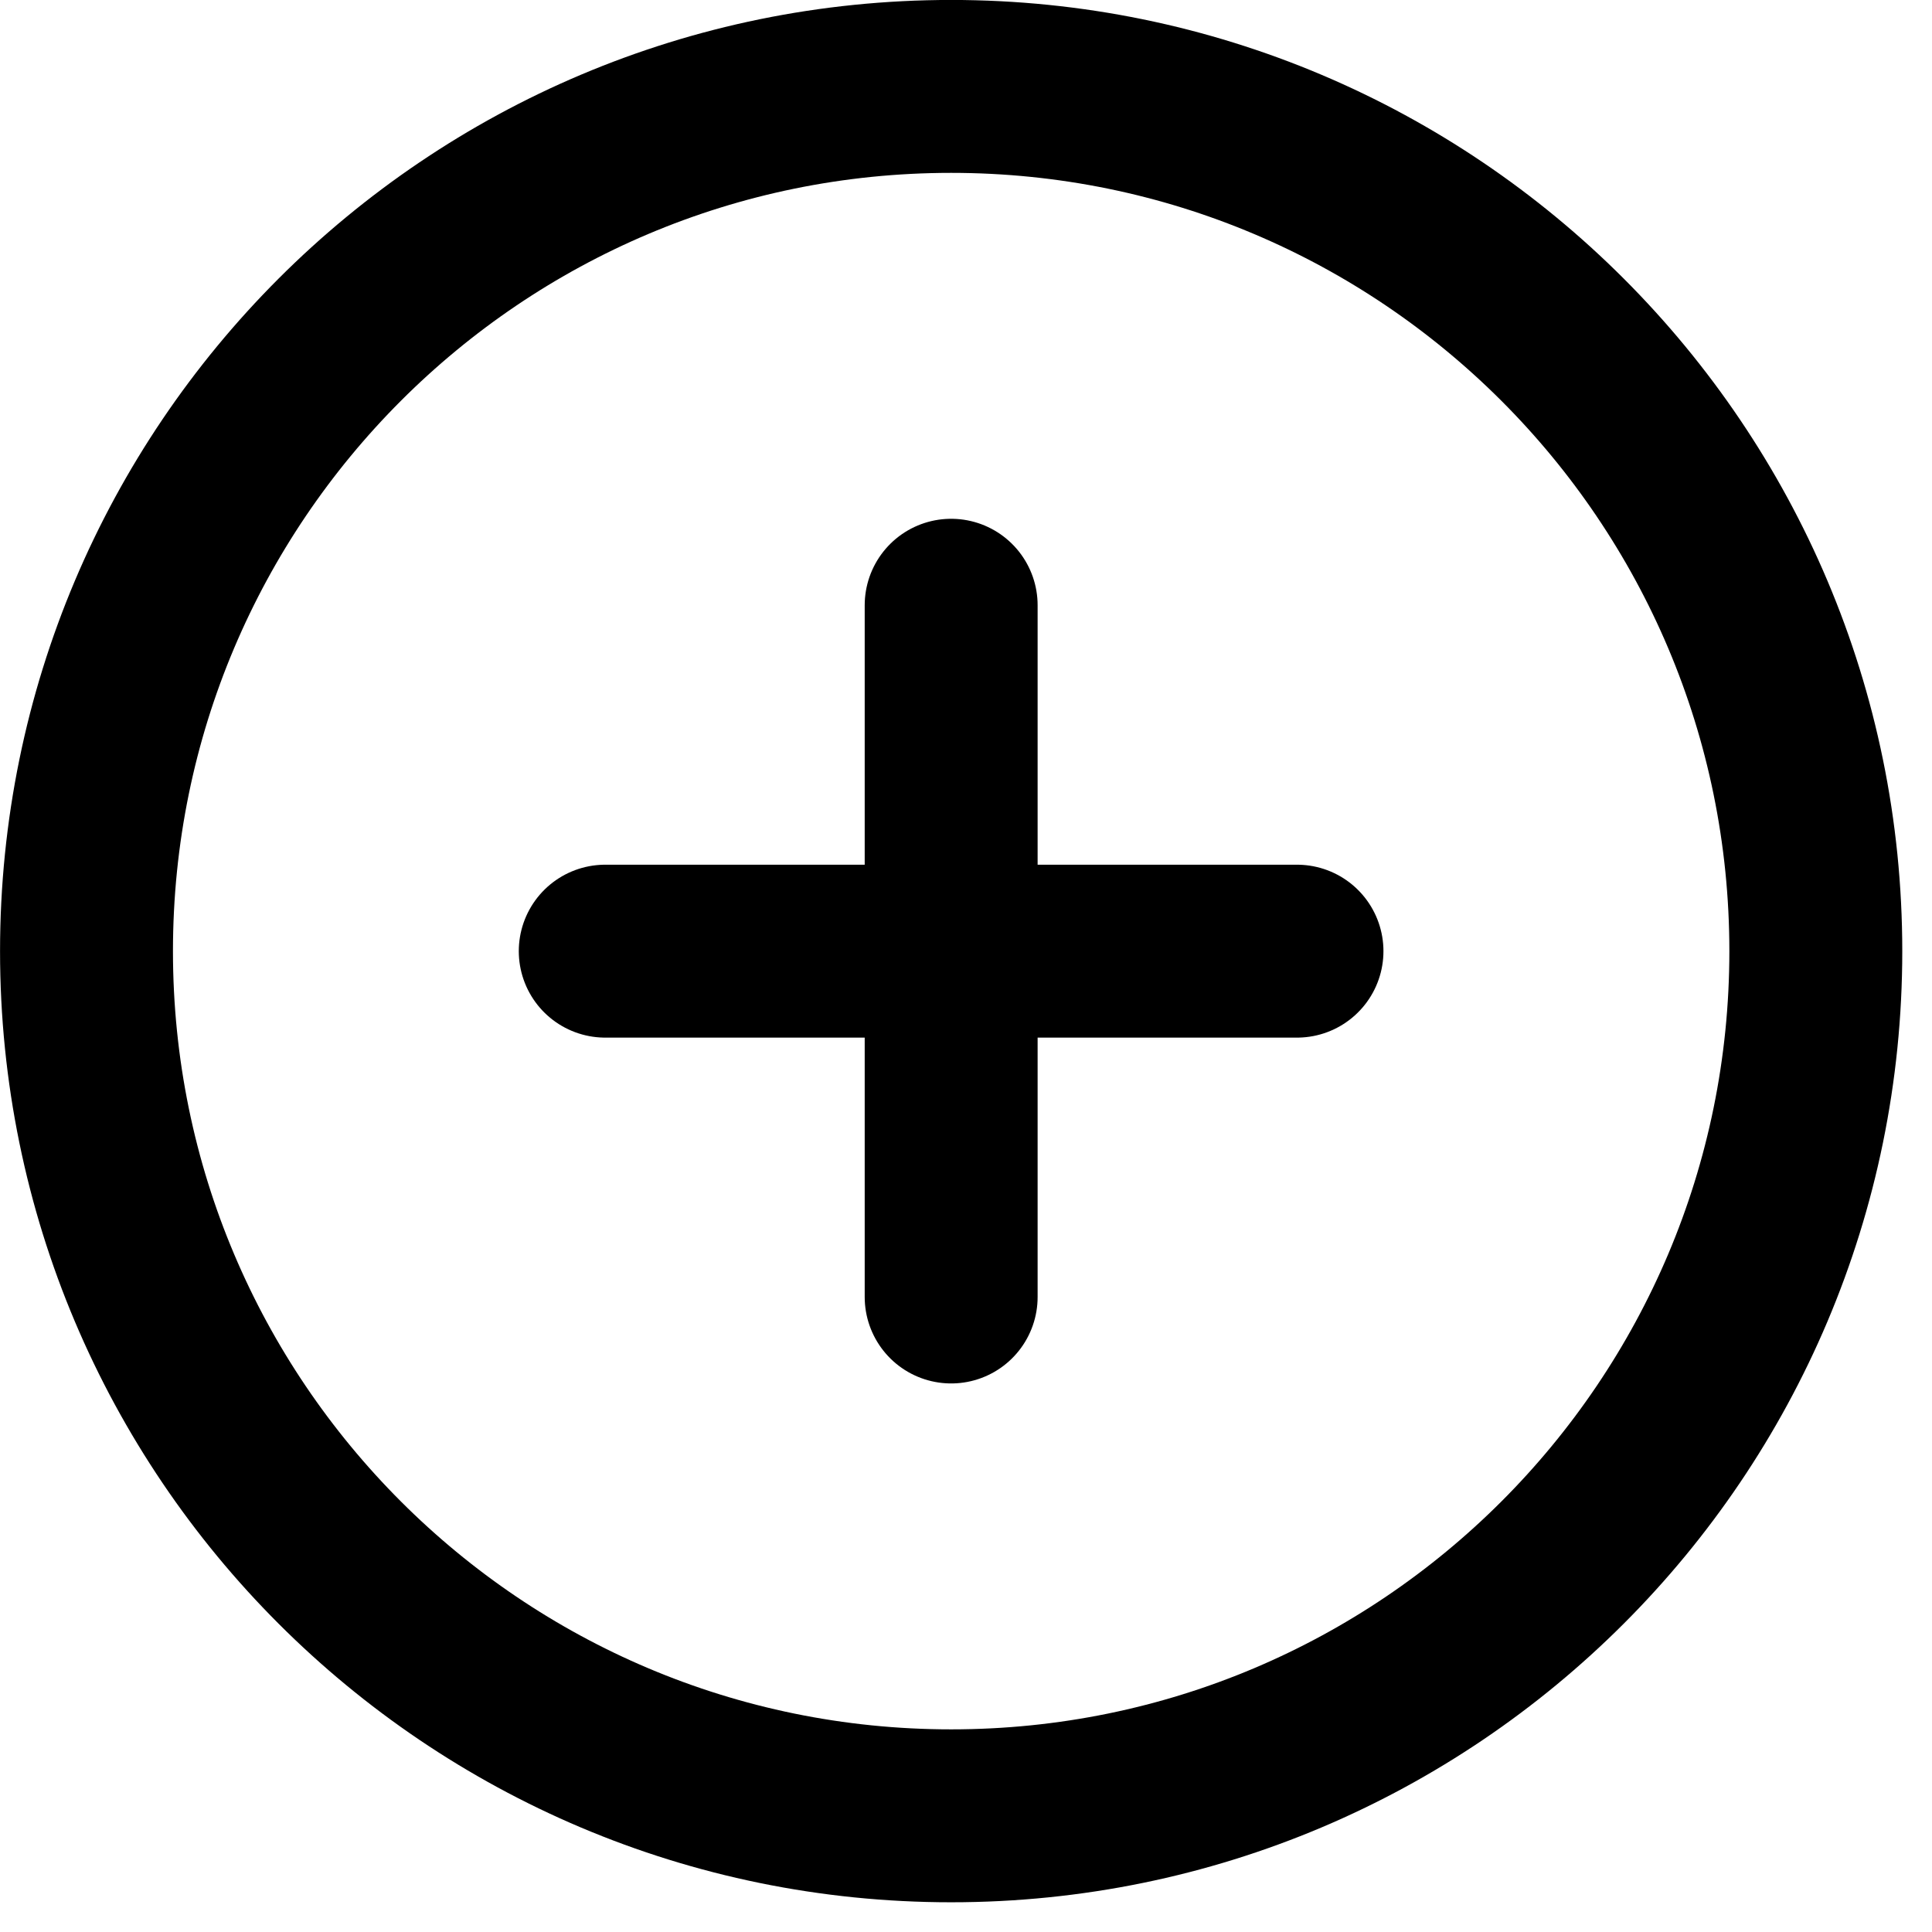
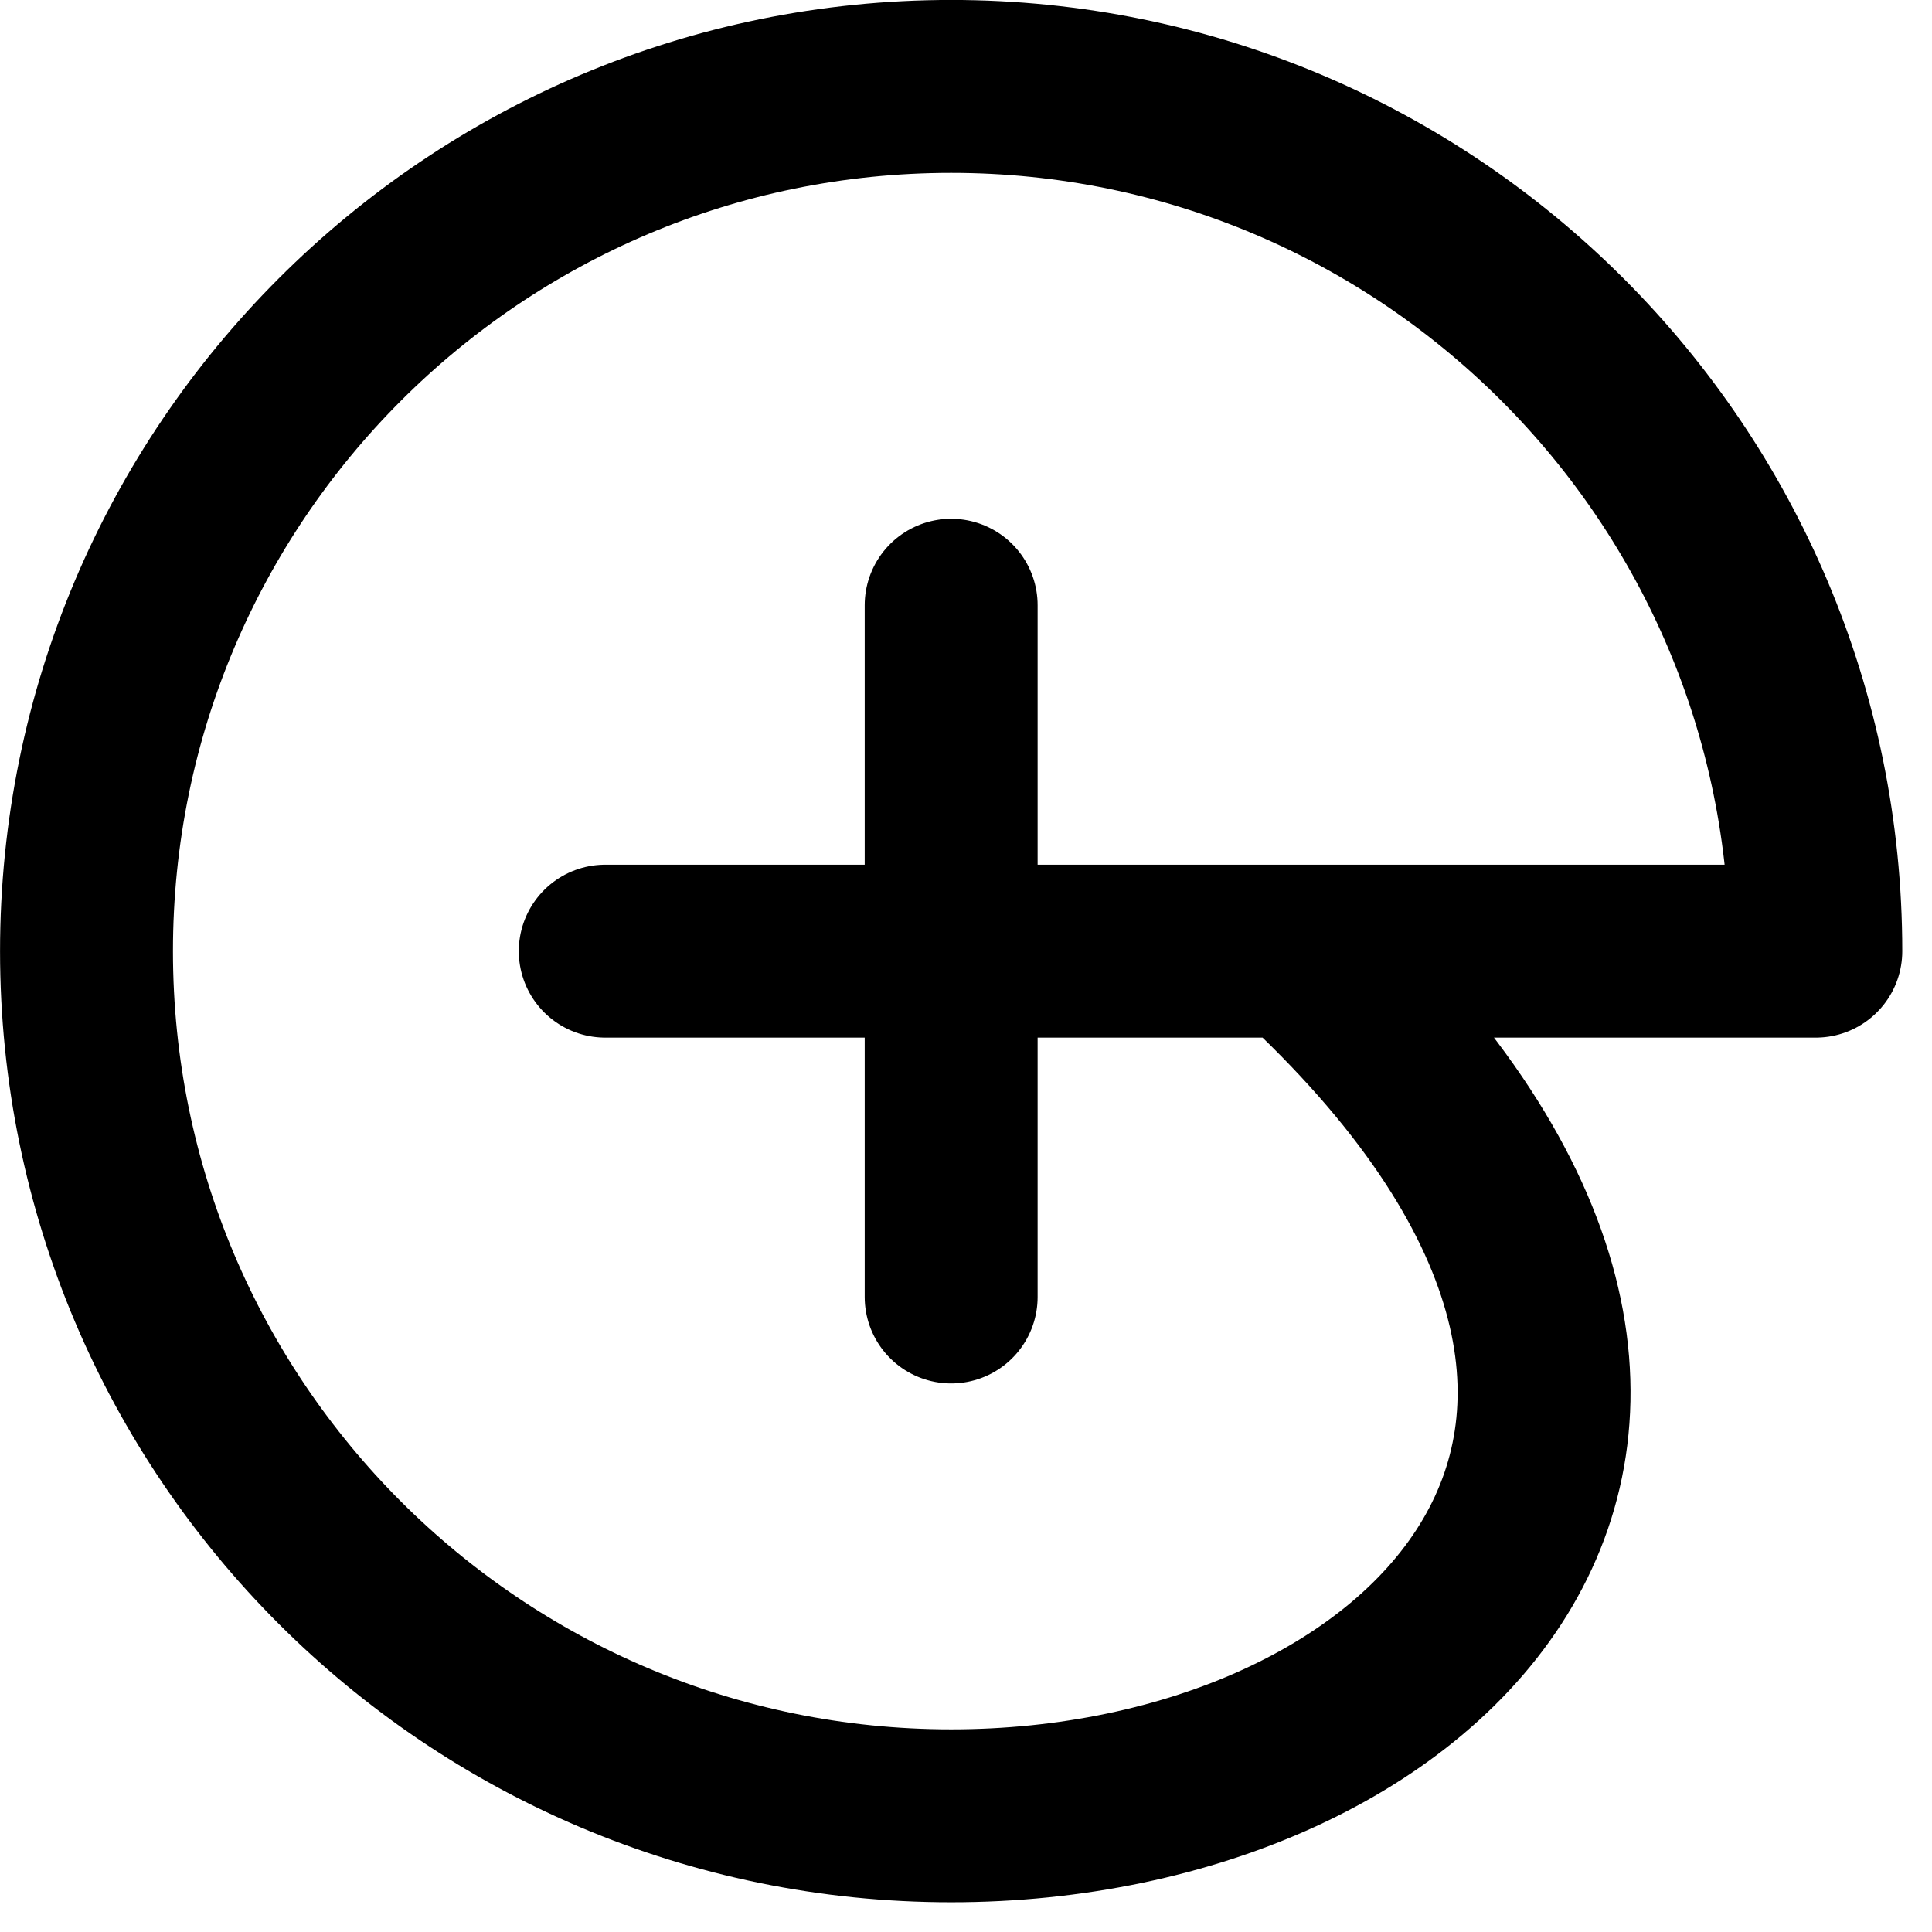
<svg xmlns="http://www.w3.org/2000/svg" width="22" height="22" viewBox="0 0 22 22" fill="none">
-   <path d="M10.831 6.892V14.769M6.892 10.831H14.769M20.677 10.831C20.677 16.269 16.269 20.677 10.831 20.677C5.393 20.677 0.985 16.269 0.985 10.831C0.985 5.393 5.393 0.984 10.831 0.984C16.269 0.984 20.677 5.393 20.677 10.831Z" stroke="black" stroke-width="1.969" stroke-linecap="round" stroke-linejoin="round" />
+   <path d="M10.831 6.892V14.769M6.892 10.831H14.769C20.677 16.269 16.269 20.677 10.831 20.677C5.393 20.677 0.985 16.269 0.985 10.831C0.985 5.393 5.393 0.984 10.831 0.984C16.269 0.984 20.677 5.393 20.677 10.831Z" stroke="black" stroke-width="1.969" stroke-linecap="round" stroke-linejoin="round" />
</svg>